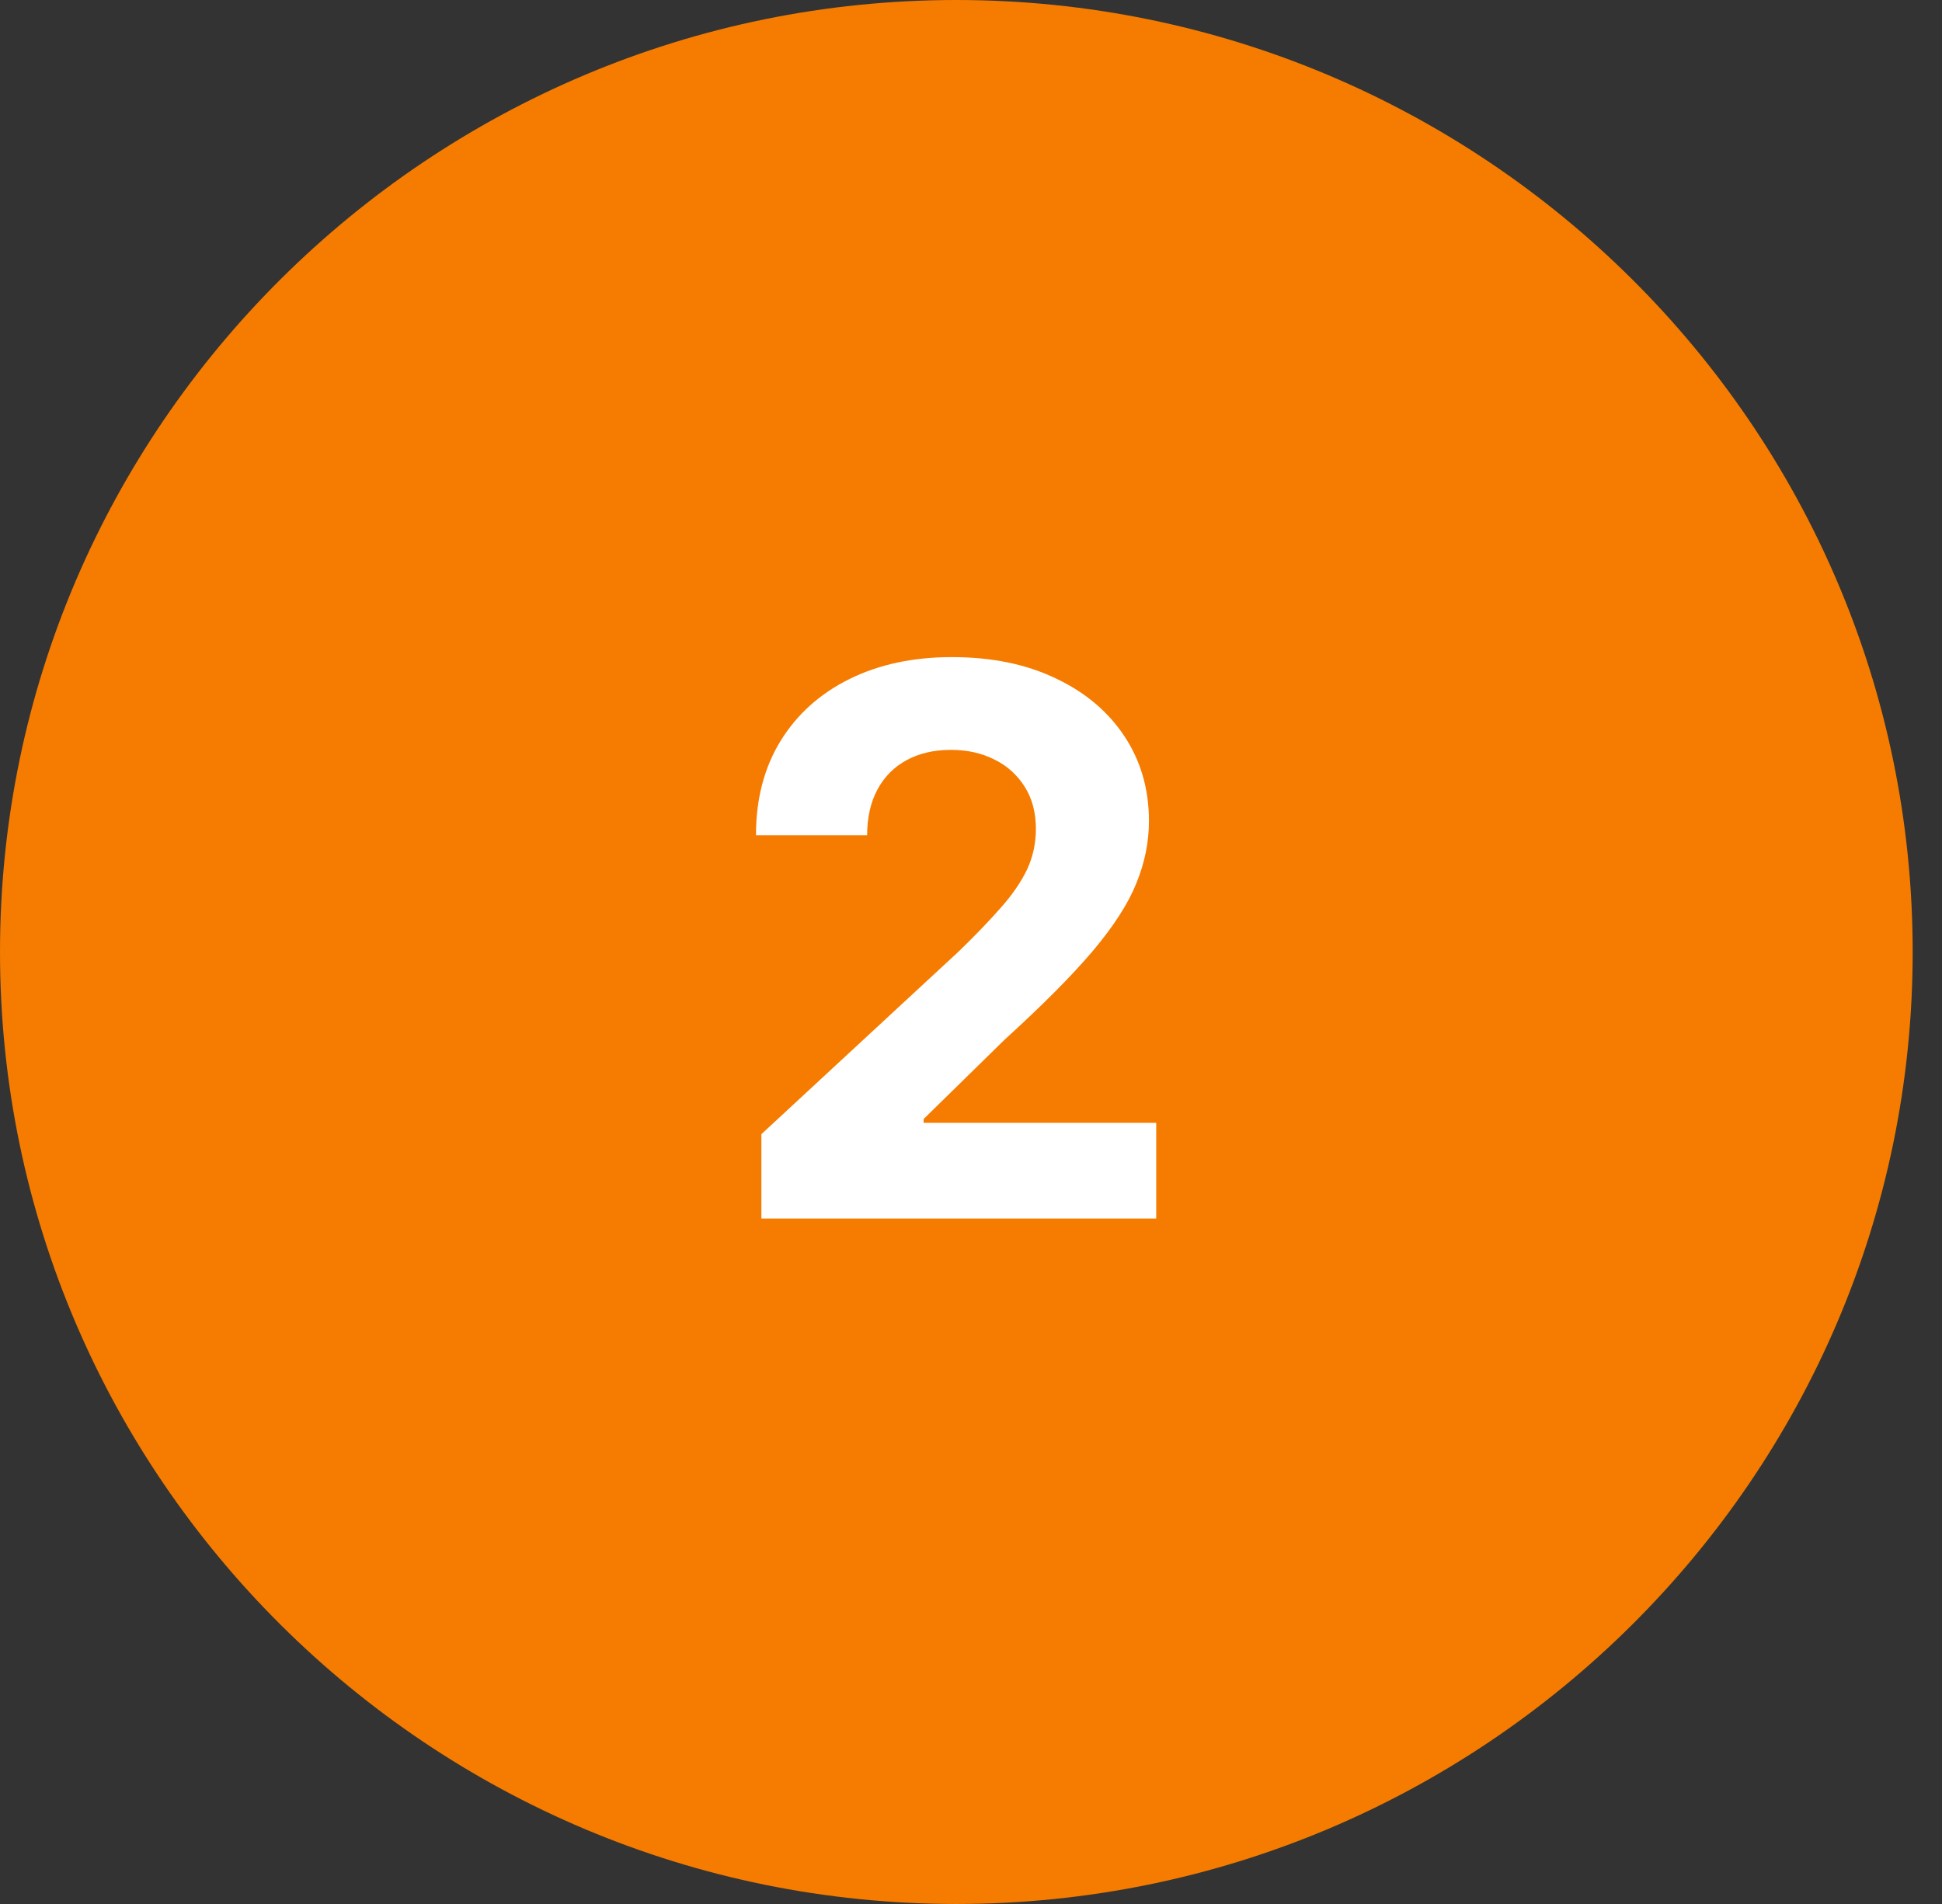
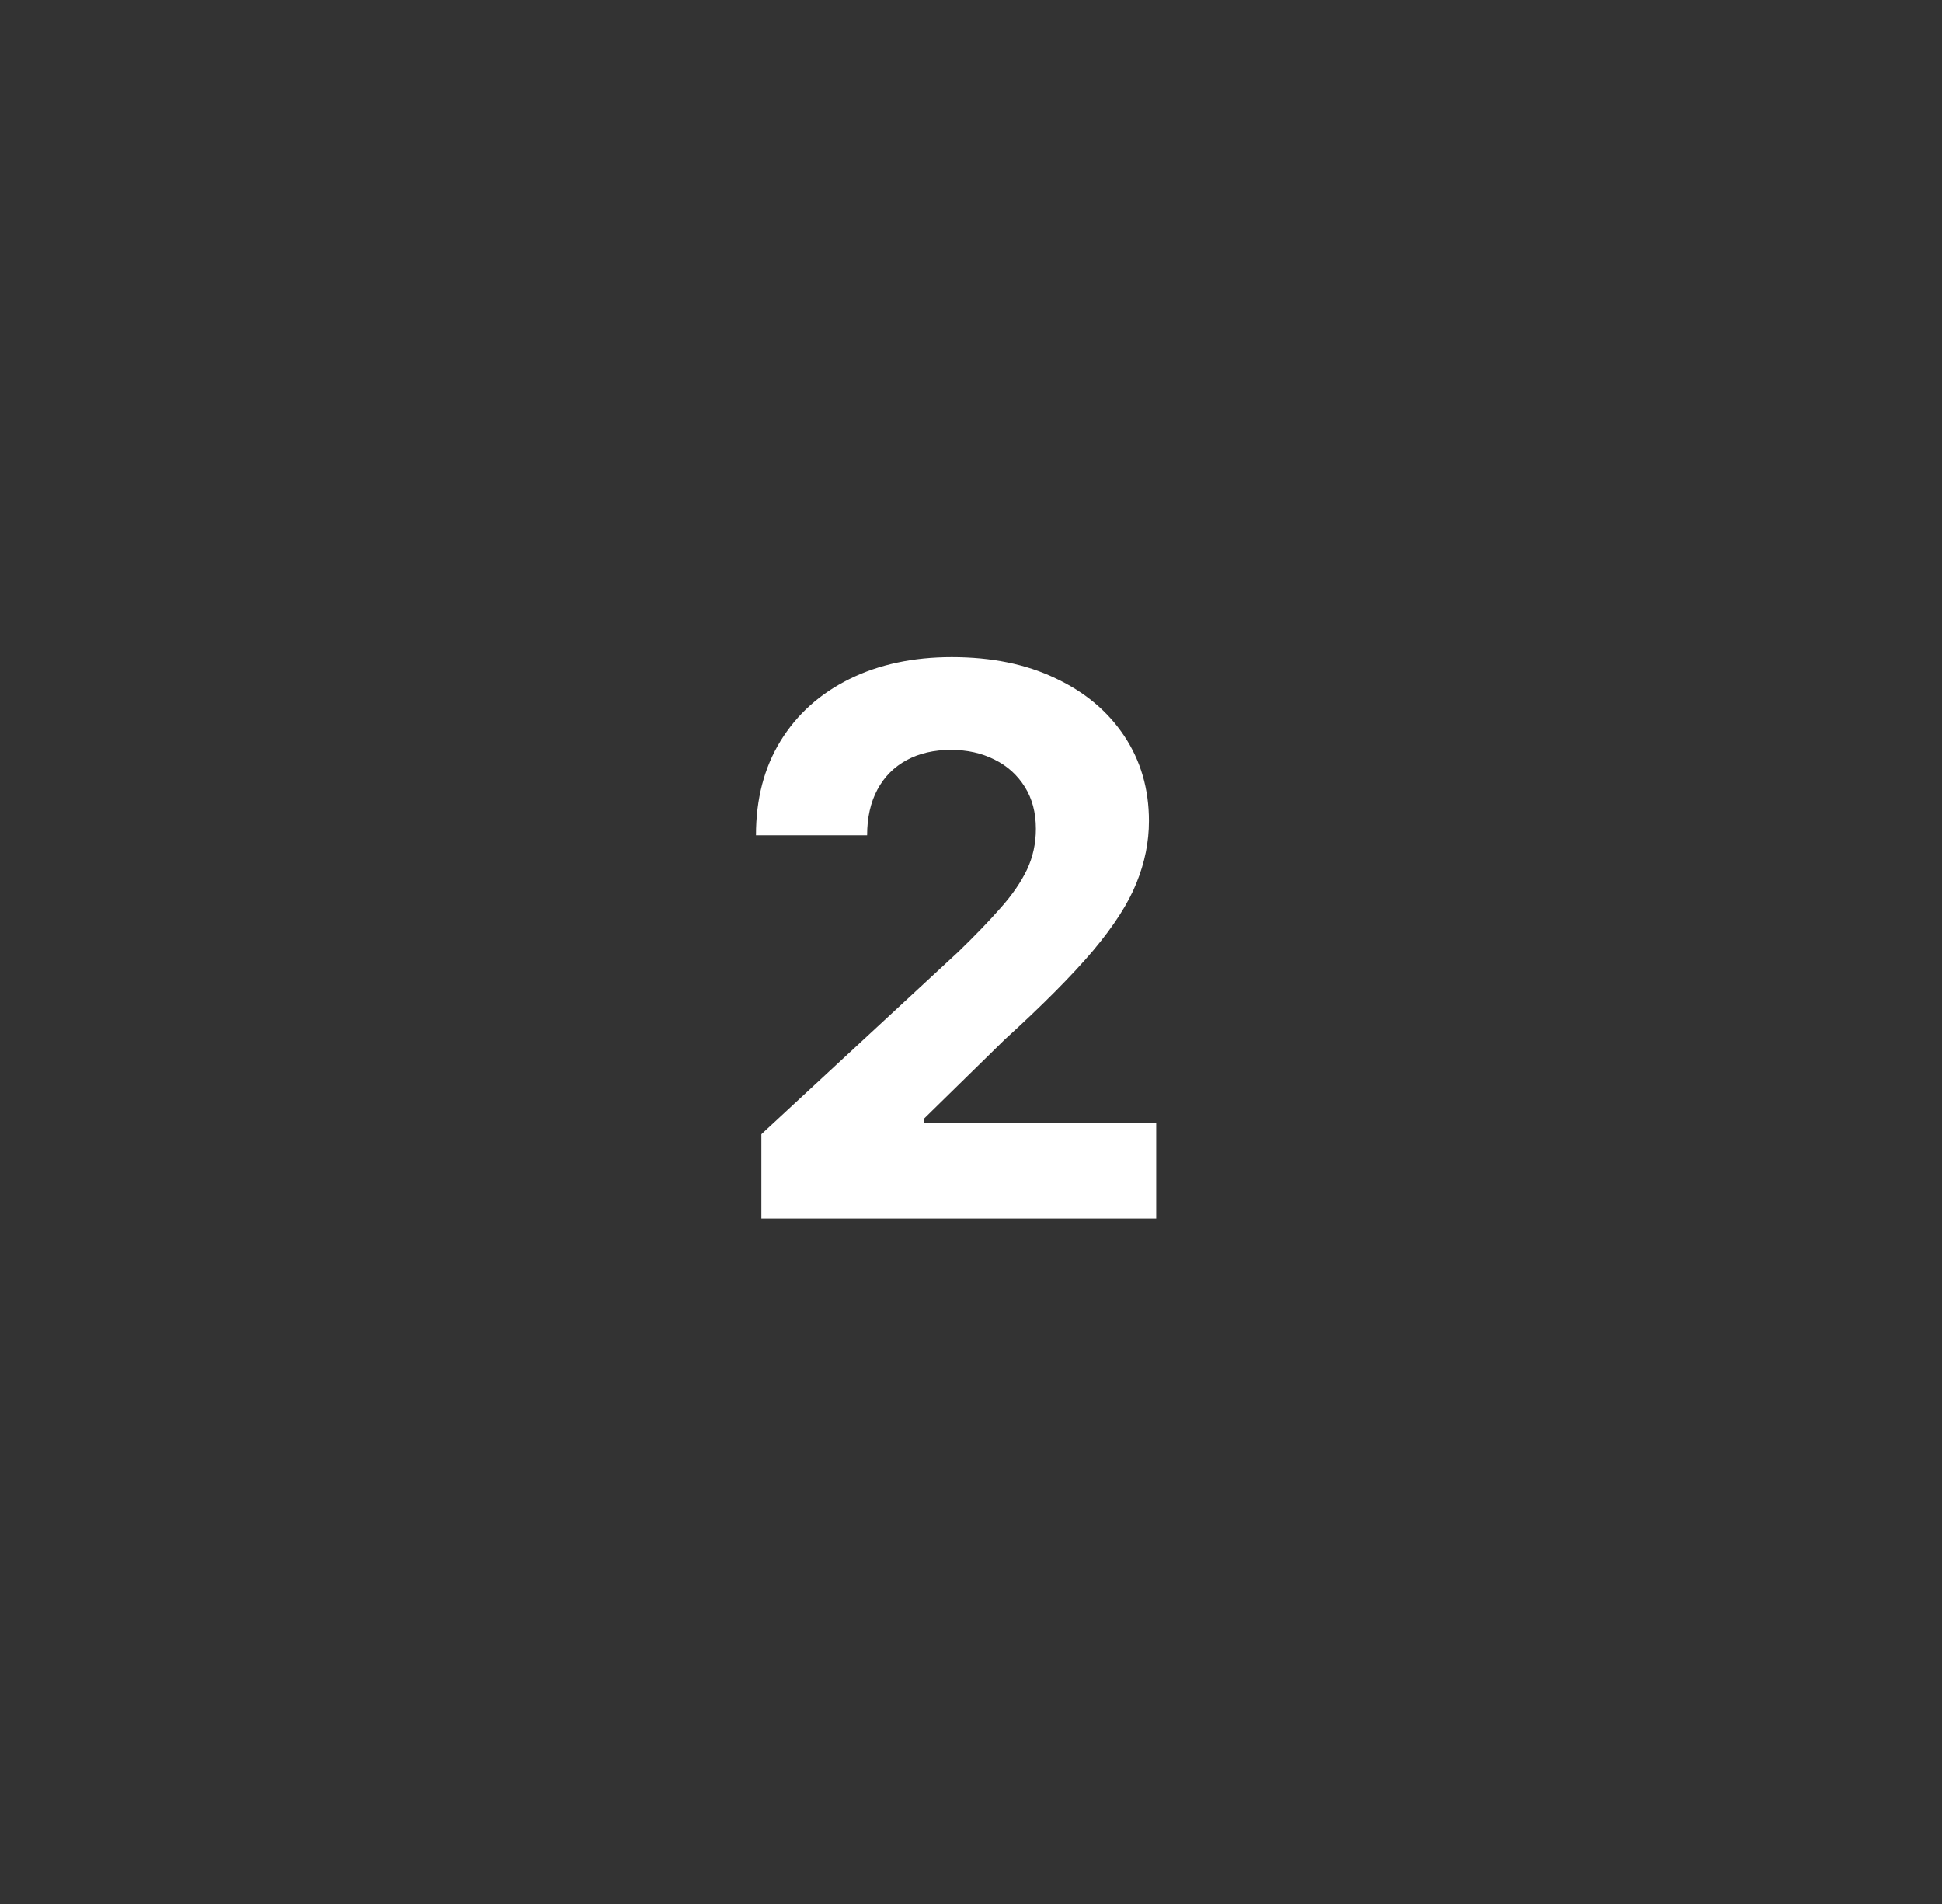
<svg xmlns="http://www.w3.org/2000/svg" width="51" height="50" viewBox="0 0 51 50" fill="none">
  <rect x="0" y="0" width="51" height="50" fill="#333333" stroke="none" />
-   <path d="M0 25C0 11.193 11.308 0 25.115 0V0C38.922 0 50.23 11.193 50.23 25V25C50.23 38.807 38.922 50 25.115 50V50C11.308 50 0 38.807 0 25V25Z" fill="#f57c00" />
  <path d="M19.995 32V29.784L25.173 24.99C25.613 24.564 25.982 24.18 26.28 23.84C26.584 23.499 26.813 23.165 26.97 22.838C27.126 22.507 27.204 22.149 27.204 21.766C27.204 21.34 27.107 20.973 26.913 20.665C26.718 20.352 26.453 20.113 26.117 19.947C25.781 19.777 25.4 19.692 24.974 19.692C24.529 19.692 24.14 19.782 23.809 19.962C23.477 20.142 23.222 20.4 23.042 20.736C22.862 21.072 22.772 21.472 22.772 21.936H19.853C19.853 20.984 20.068 20.158 20.499 19.457C20.93 18.757 21.534 18.215 22.31 17.831C23.087 17.447 23.982 17.256 24.995 17.256C26.037 17.256 26.943 17.44 27.715 17.81C28.492 18.174 29.095 18.681 29.526 19.329C29.957 19.978 30.173 20.722 30.173 21.56C30.173 22.109 30.064 22.651 29.846 23.186C29.633 23.721 29.252 24.315 28.702 24.969C28.153 25.617 27.379 26.396 26.38 27.305L24.256 29.386V29.486H30.364V32H19.995Z" fill="white" />
</svg>